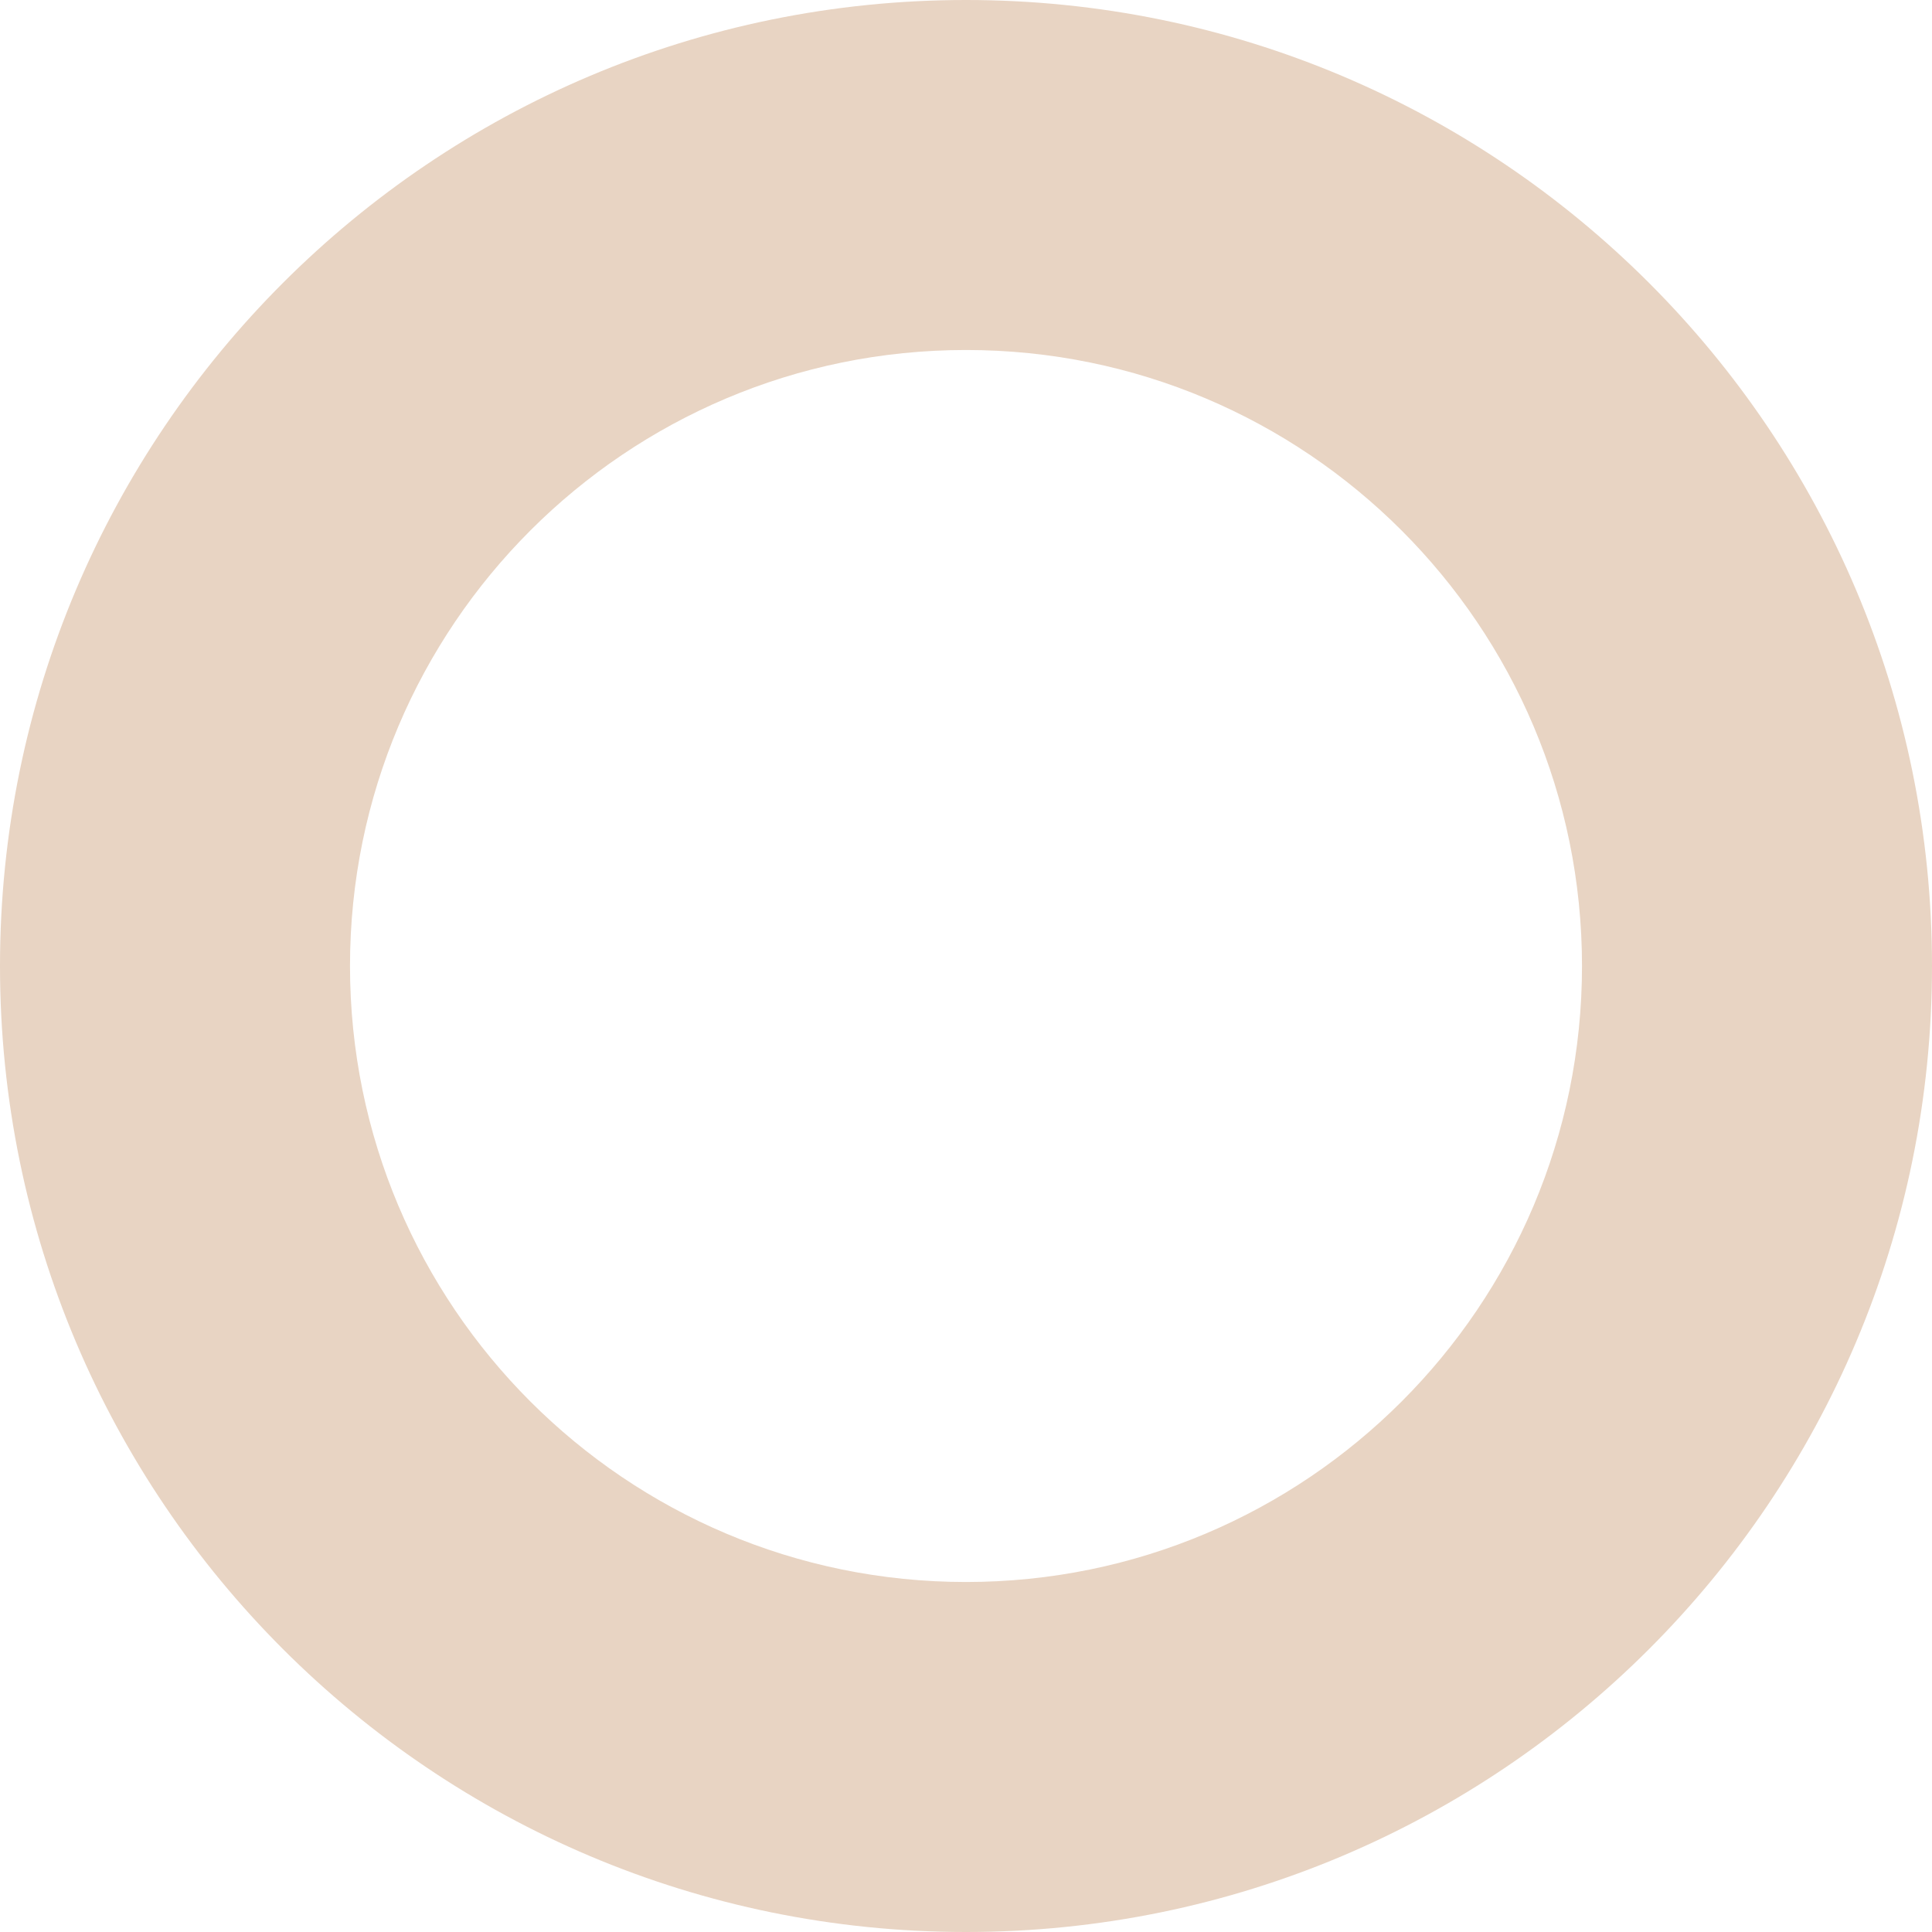
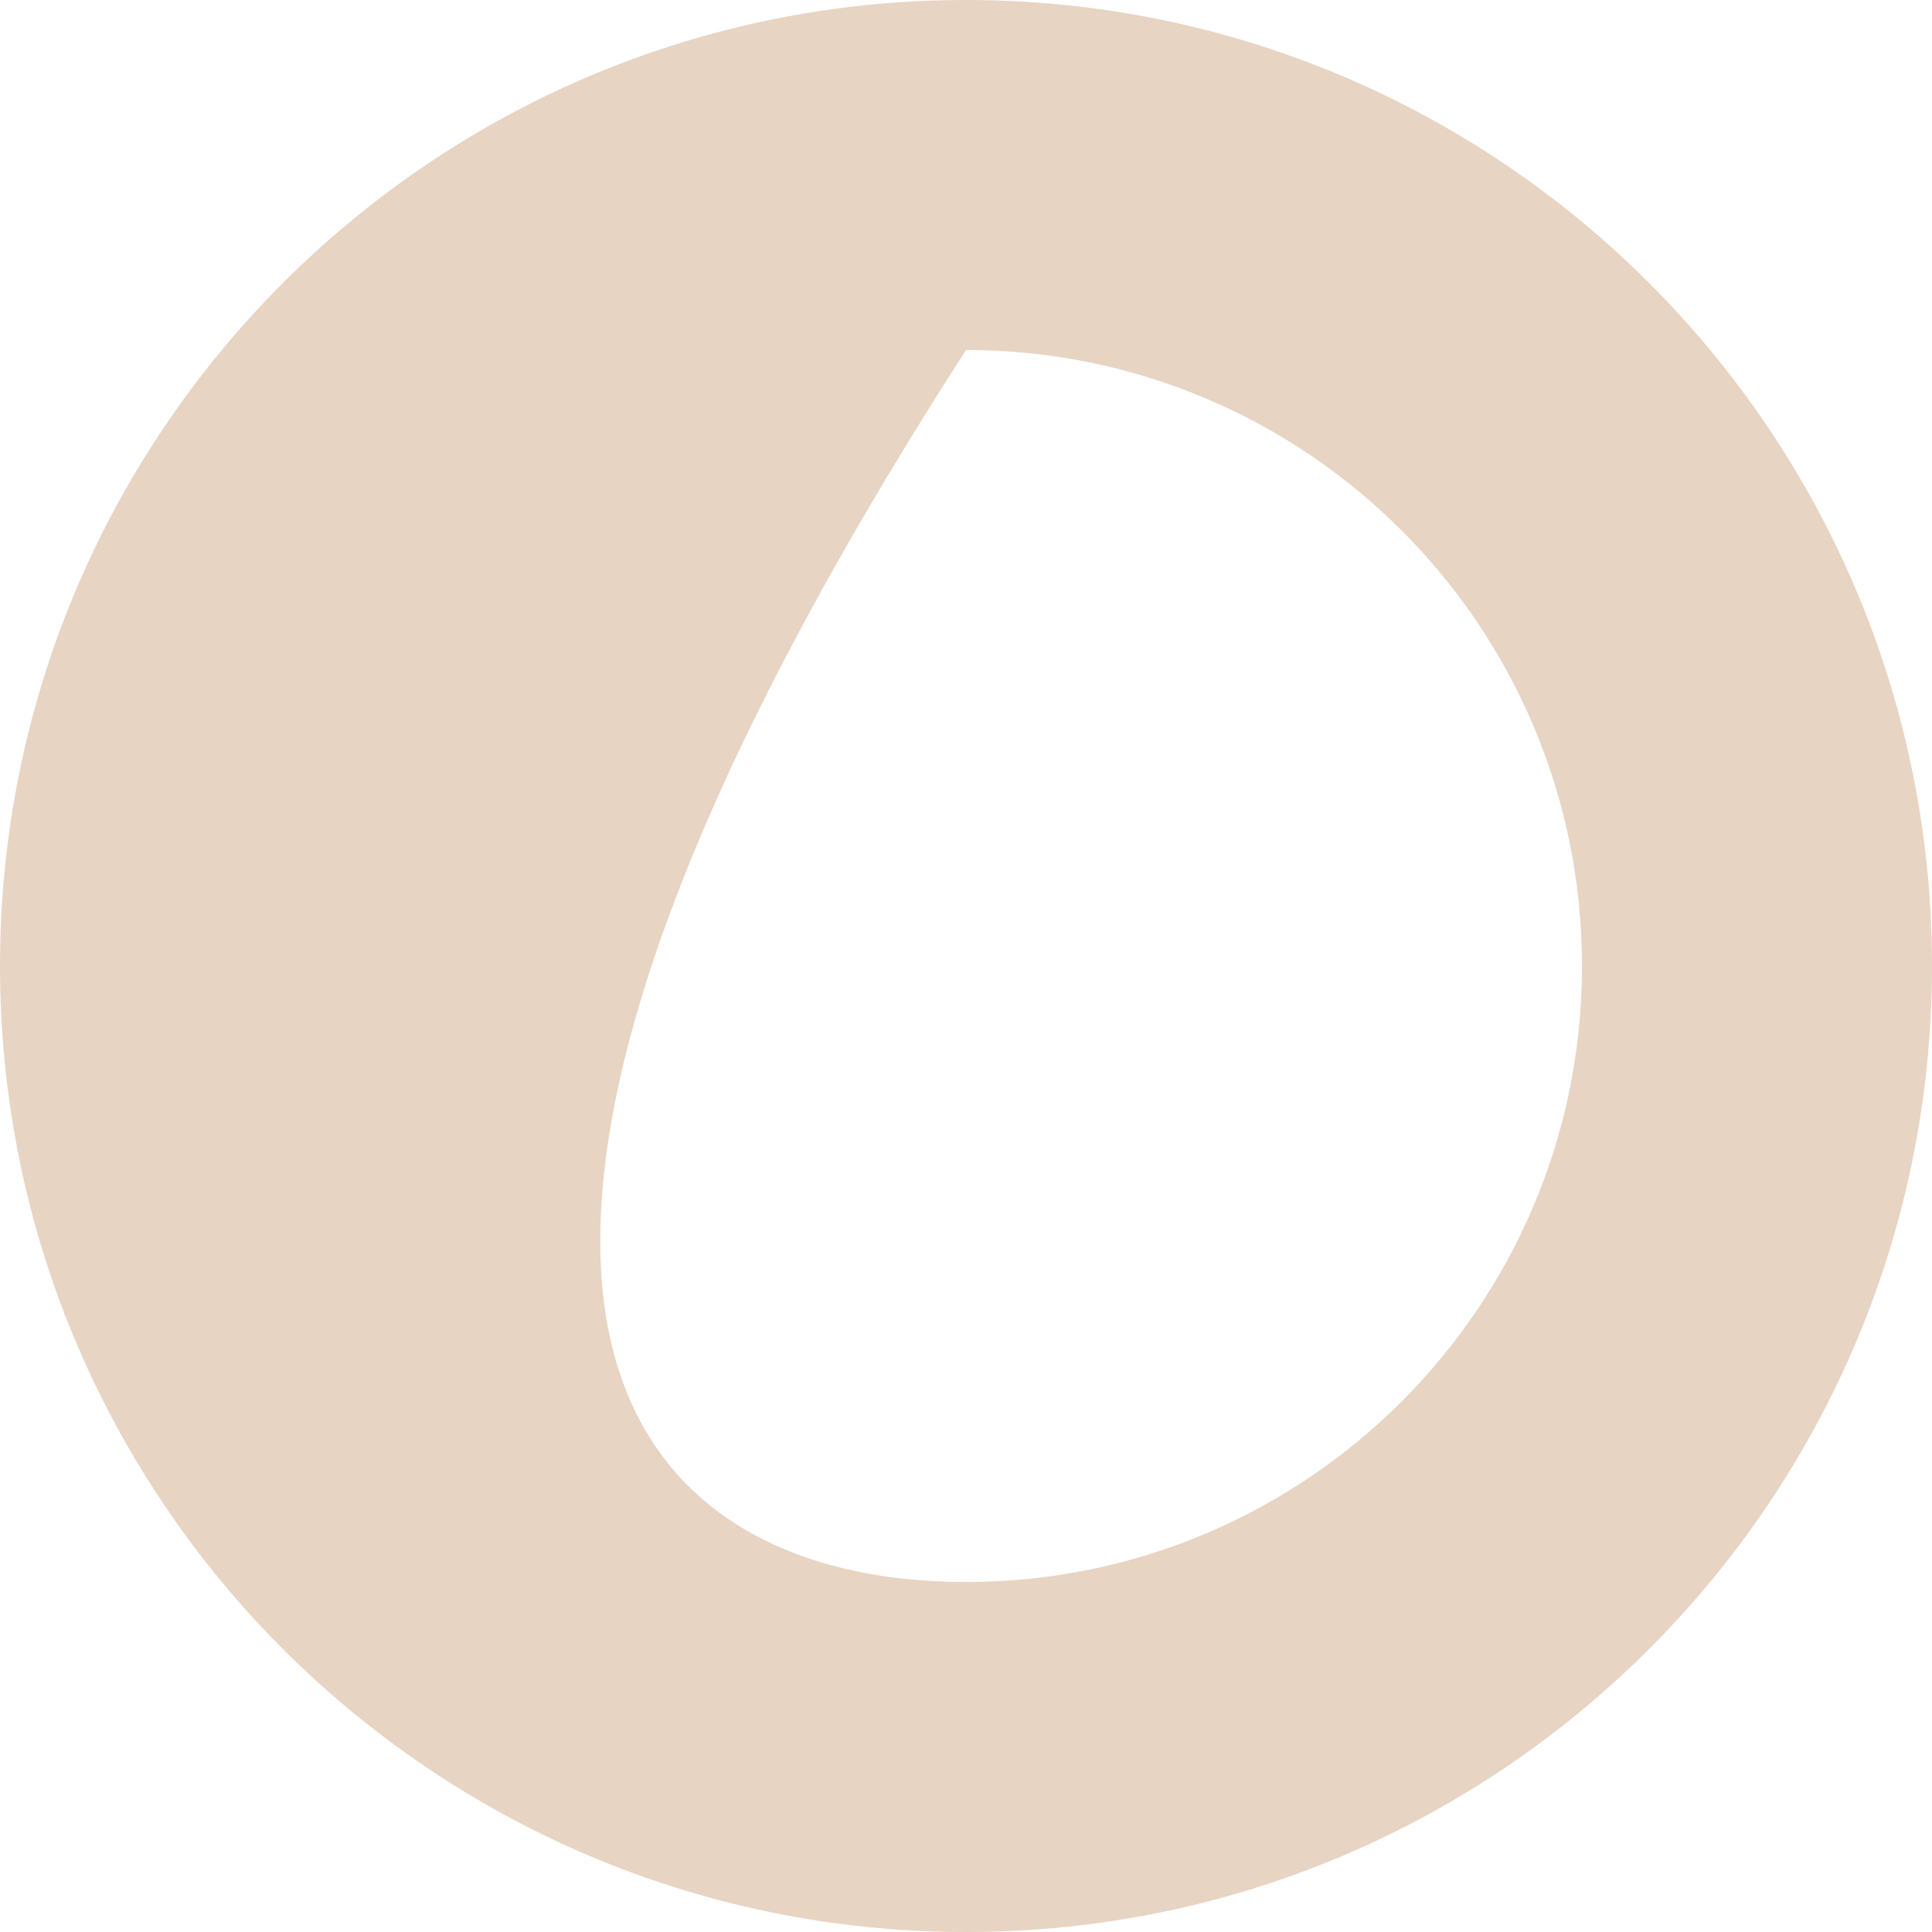
<svg xmlns="http://www.w3.org/2000/svg" width="138" height="138" viewBox="0 0 138 138" fill="none">
-   <path fill-rule="evenodd" clip-rule="evenodd" d="M69 113C93.3 113 113 93.3 113 69C113 44.7 93.3 25 69 25C44.7 25 25 44.7 25 69C25 93.3 44.7 113 69 113ZM69 138C107.108 138 138 107.108 138 69C138 30.892 107.108 0 69 0C30.892 0 0 30.892 0 69C0 107.108 30.892 138 69 138Z" fill="#E8D4C3" />
+   <path fill-rule="evenodd" clip-rule="evenodd" d="M69 113C93.3 113 113 93.3 113 69C113 44.7 93.3 25 69 25C25 93.3 44.7 113 69 113ZM69 138C107.108 138 138 107.108 138 69C138 30.892 107.108 0 69 0C30.892 0 0 30.892 0 69C0 107.108 30.892 138 69 138Z" fill="#E8D4C3" />
</svg>